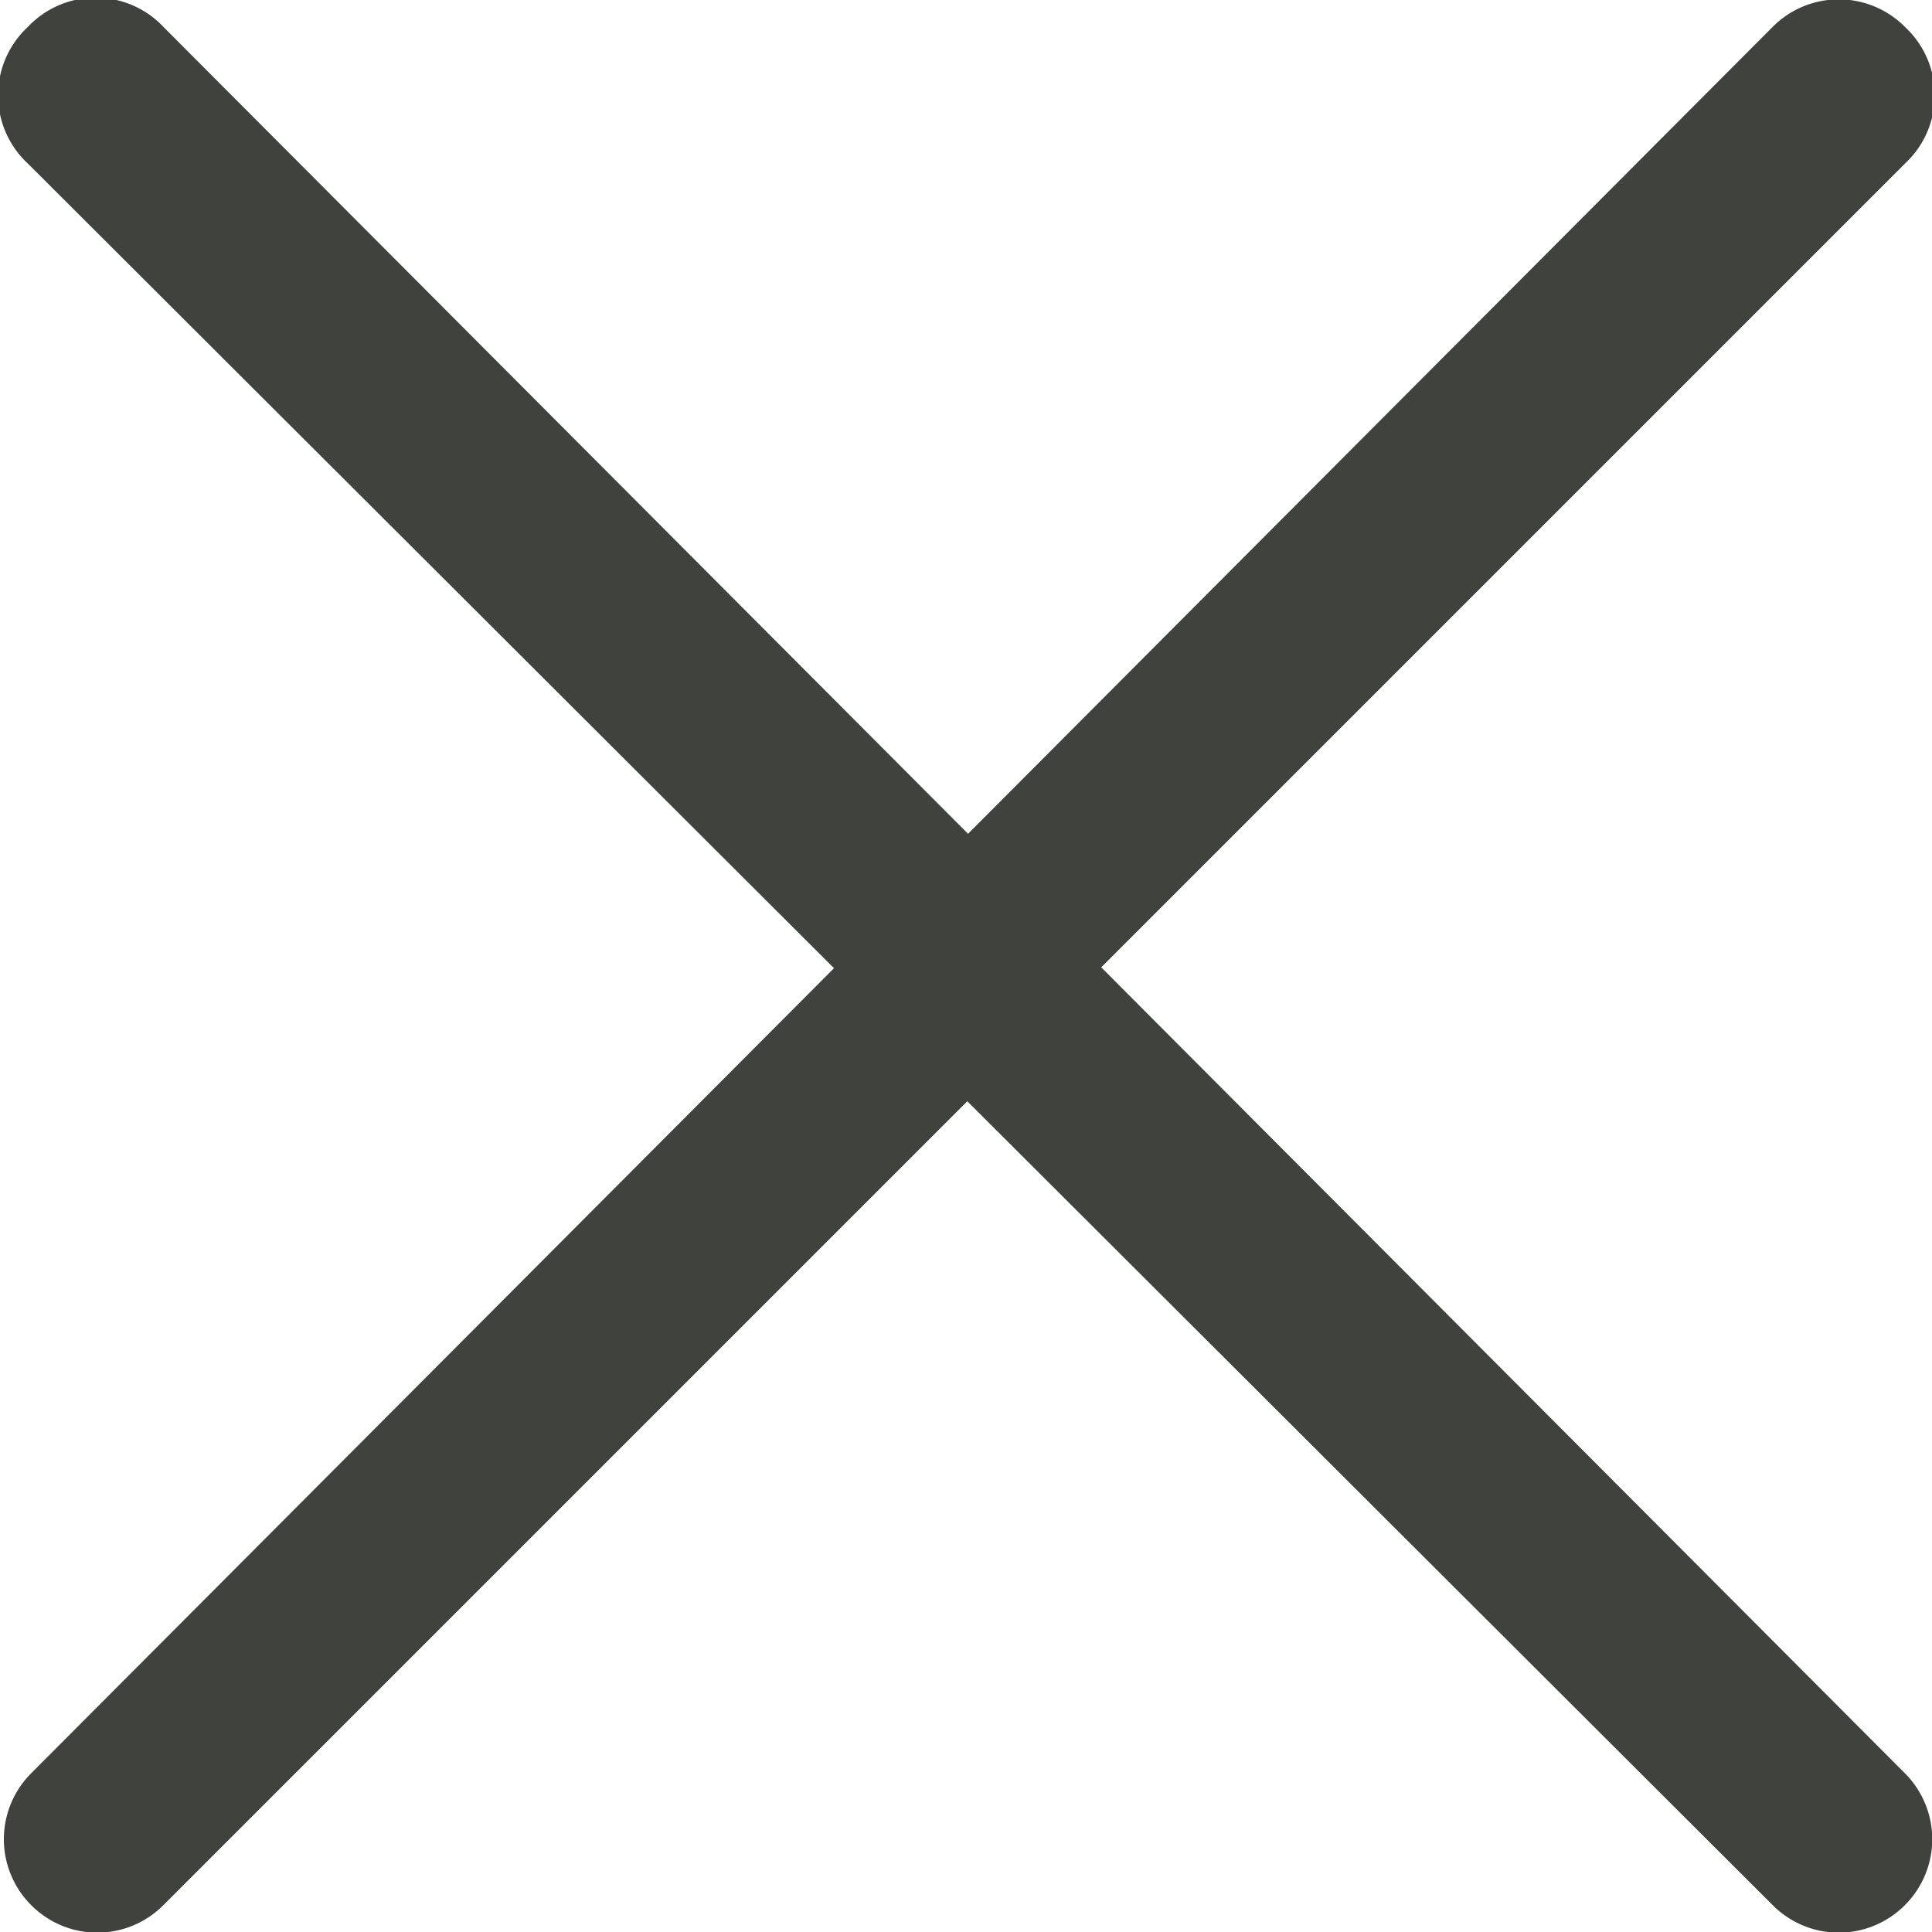
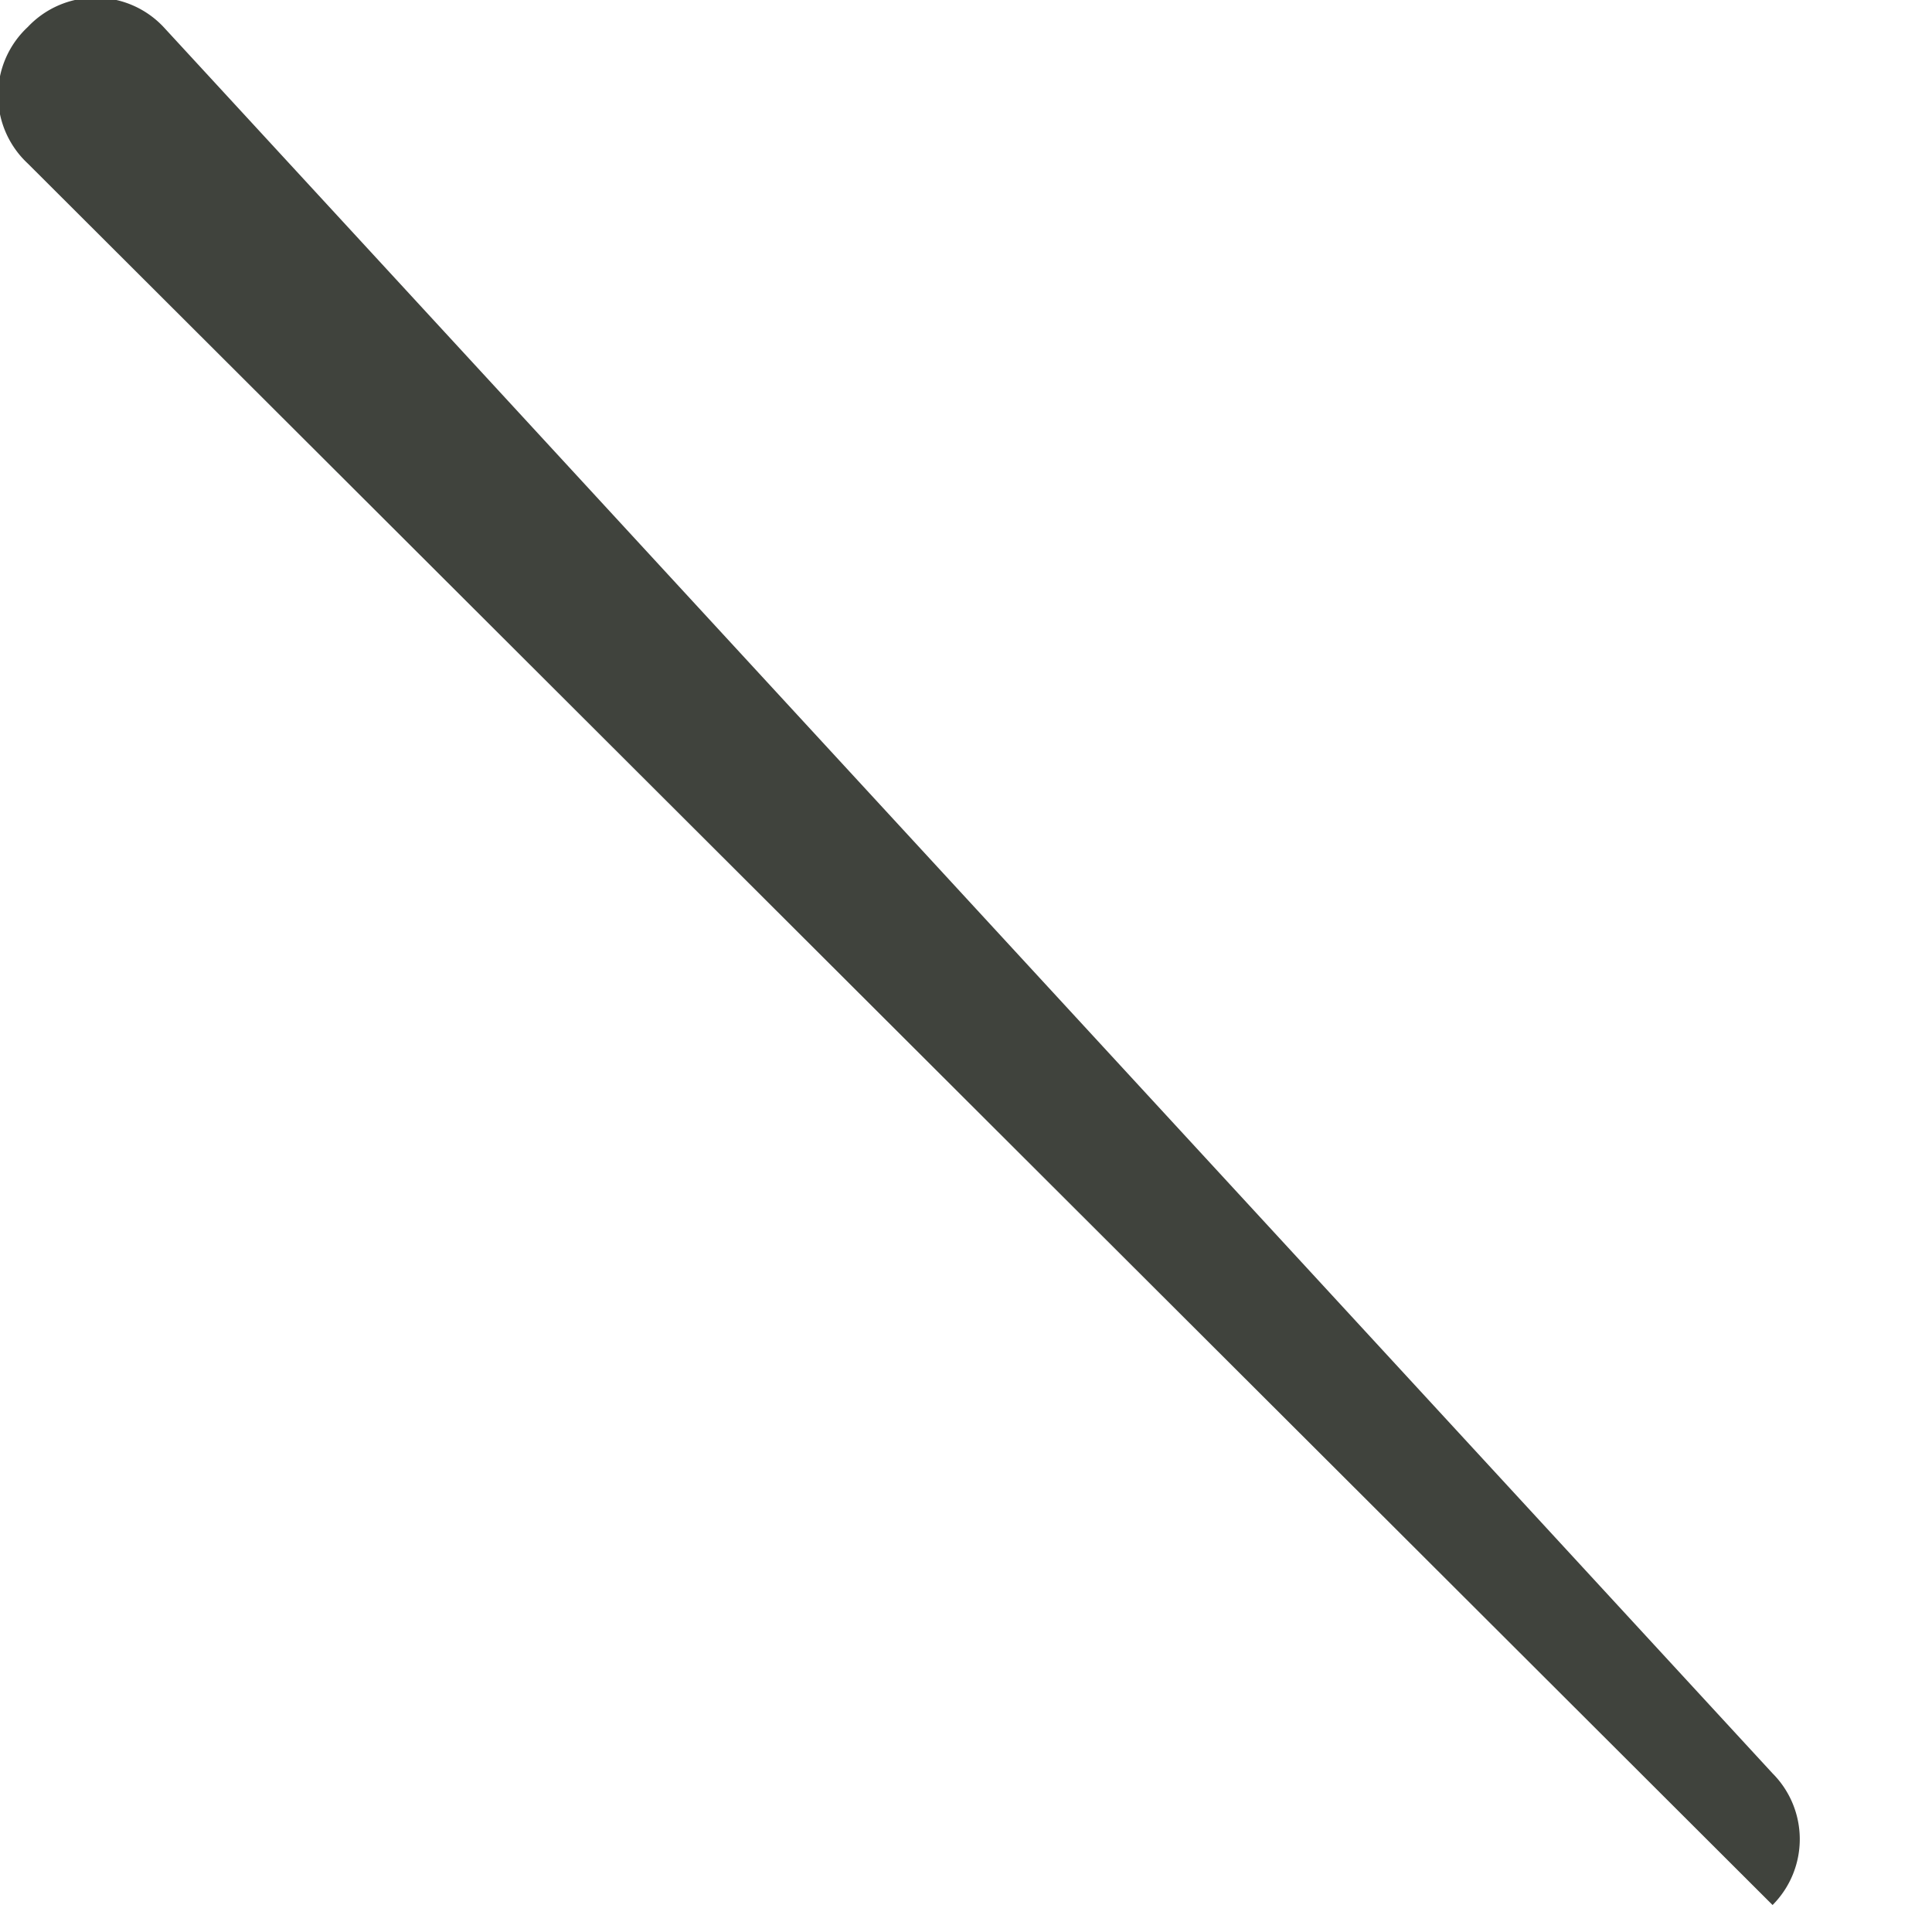
<svg xmlns="http://www.w3.org/2000/svg" viewBox="0 0 23.63 23.63">
  <defs>
    <style>.cls-1{fill:#40433d;}</style>
  </defs>
  <title>close</title>
  <g id="Layer_2" data-name="Layer 2">
    <g id="press">
-       <path class="cls-1" d="M23.3.33A1.14,1.14,0,0,1,23.3,2L2,23.3a1.14,1.14,0,0,1-1.62,0h0a1.14,1.14,0,0,1,0-1.61L21.68.33a1.14,1.14,0,0,1,1.62,0Z" />
-       <path class="cls-1" d="M.34.33A1.14,1.14,0,0,0,.34,2L21.68,23.3a1.14,1.14,0,0,0,1.62,0h0a1.14,1.14,0,0,0,0-1.61L2,.33A1.14,1.14,0,0,0,.34.33Z" />
+       <path class="cls-1" d="M.34.33A1.14,1.14,0,0,0,.34,2L21.68,23.3h0a1.14,1.14,0,0,0,0-1.61L2,.33A1.14,1.14,0,0,0,.34.33Z" />
    </g>
  </g>
</svg>